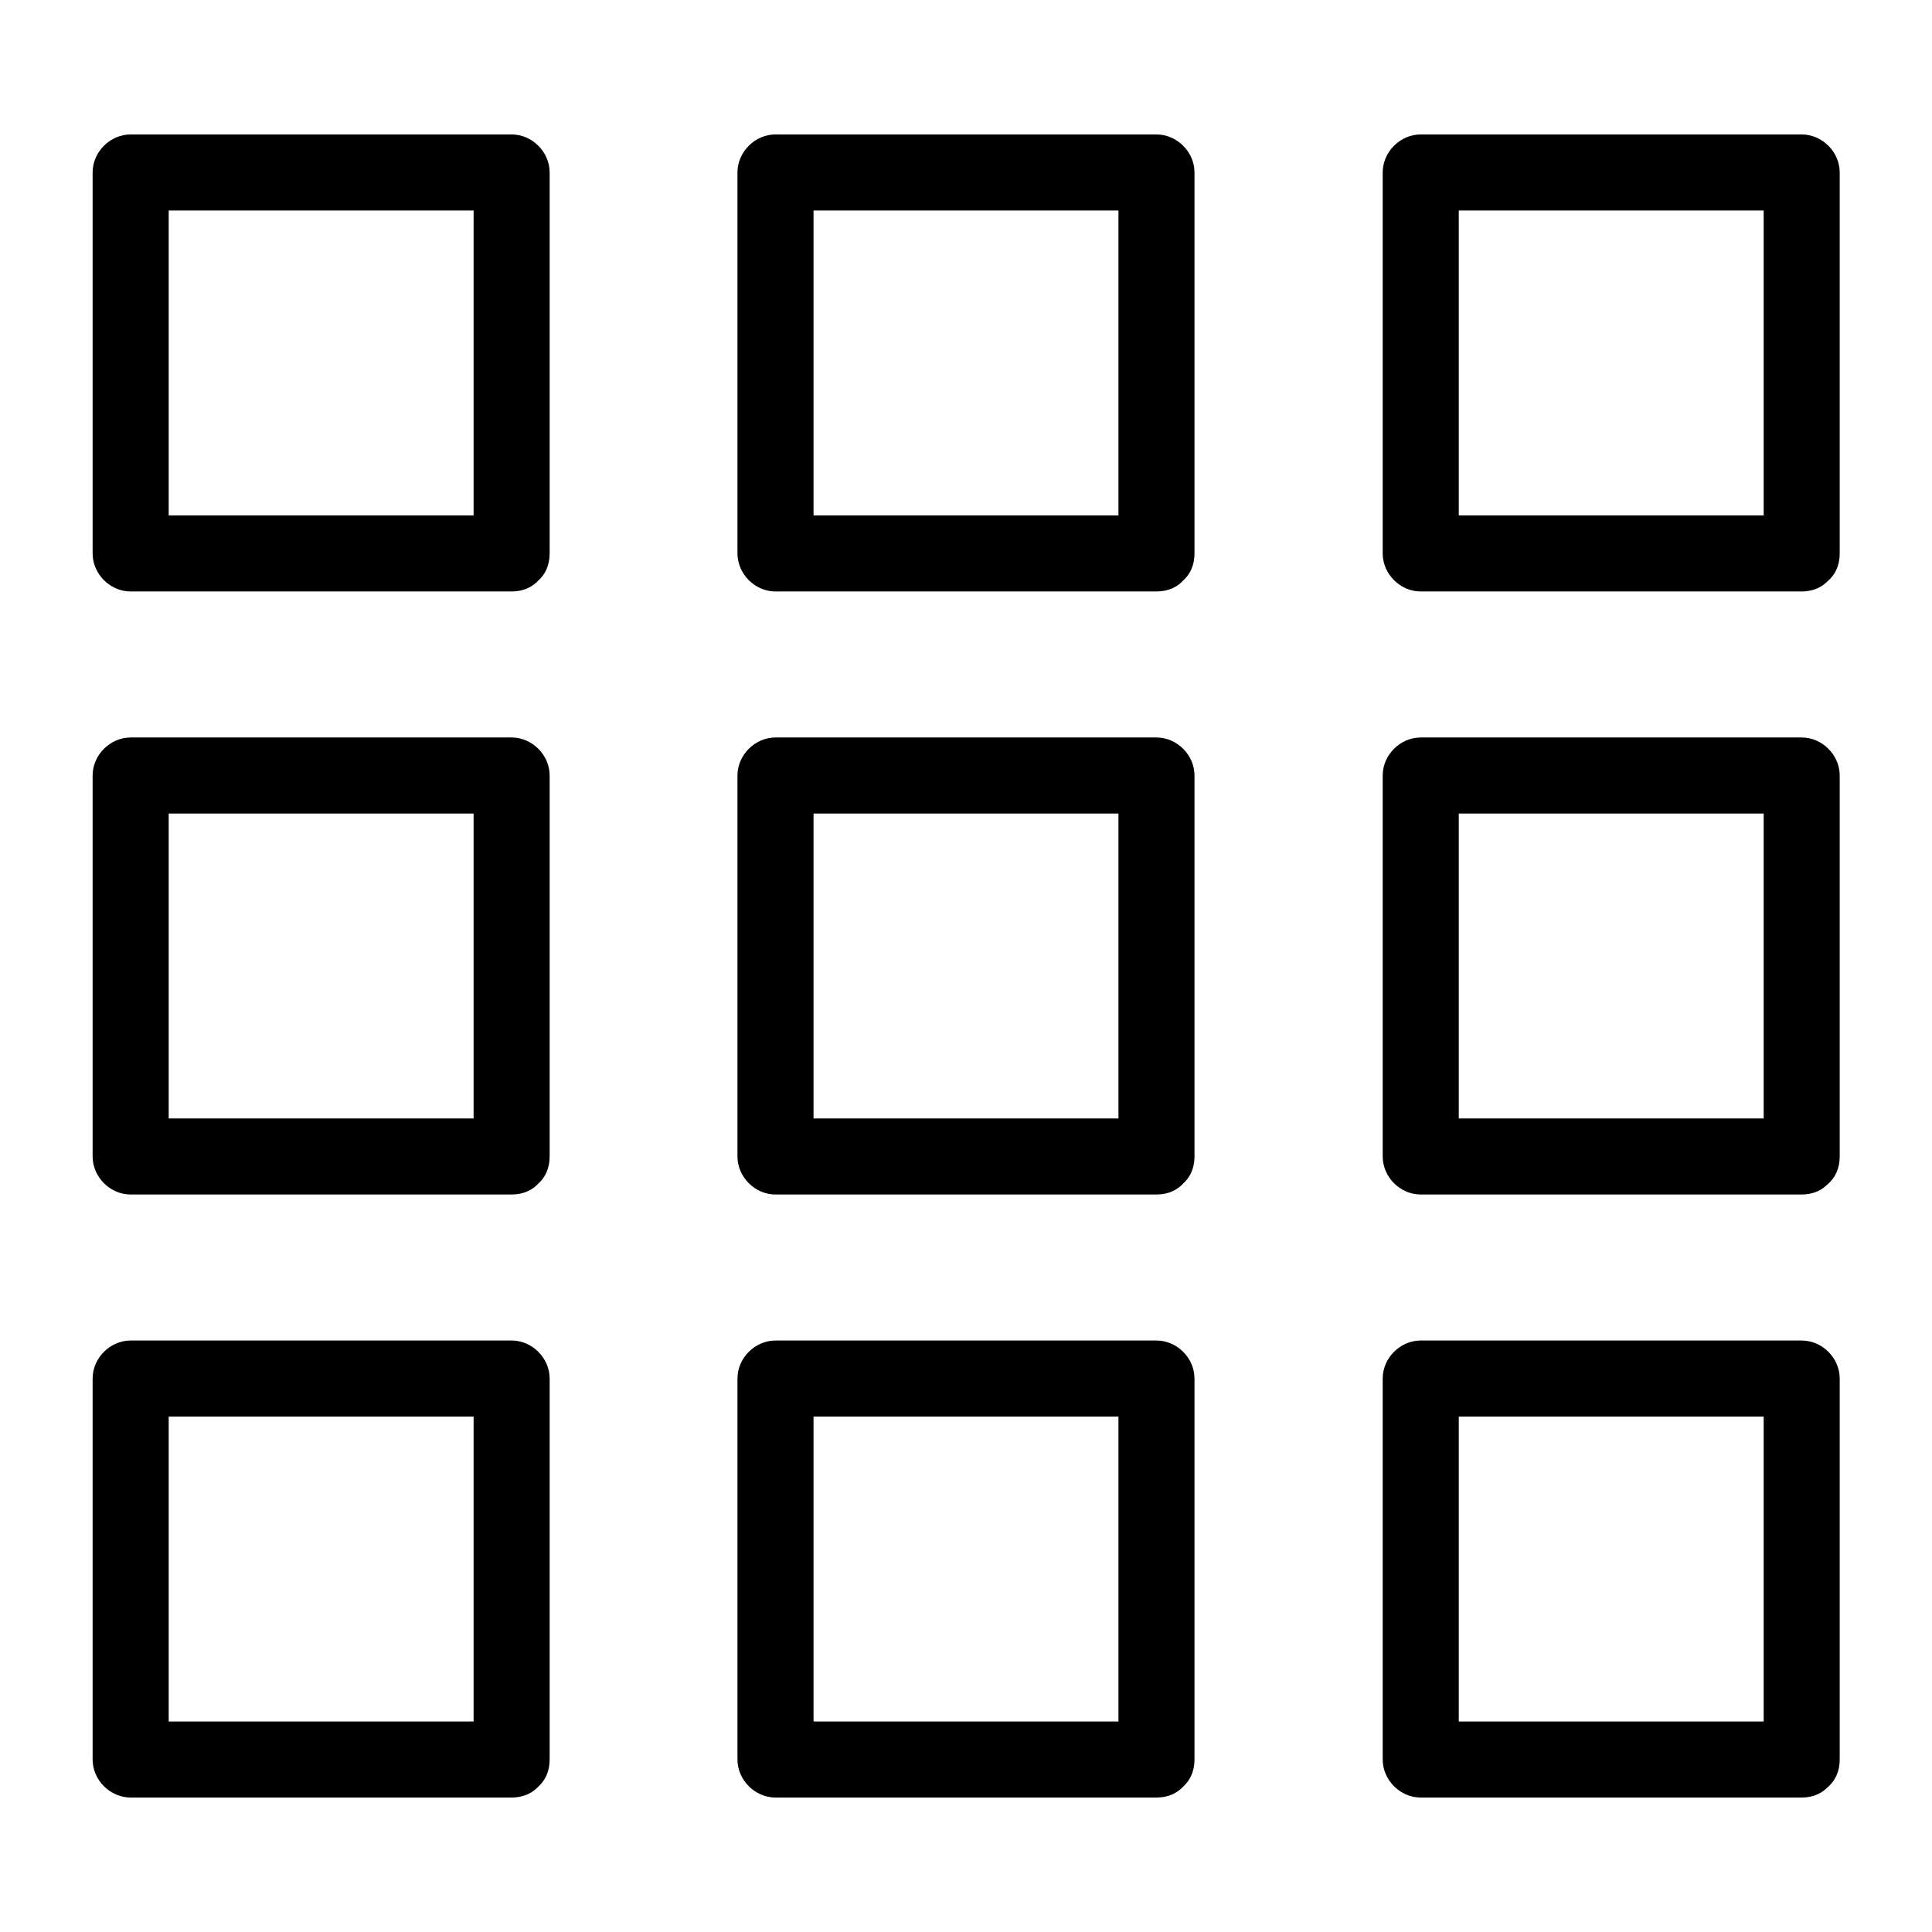
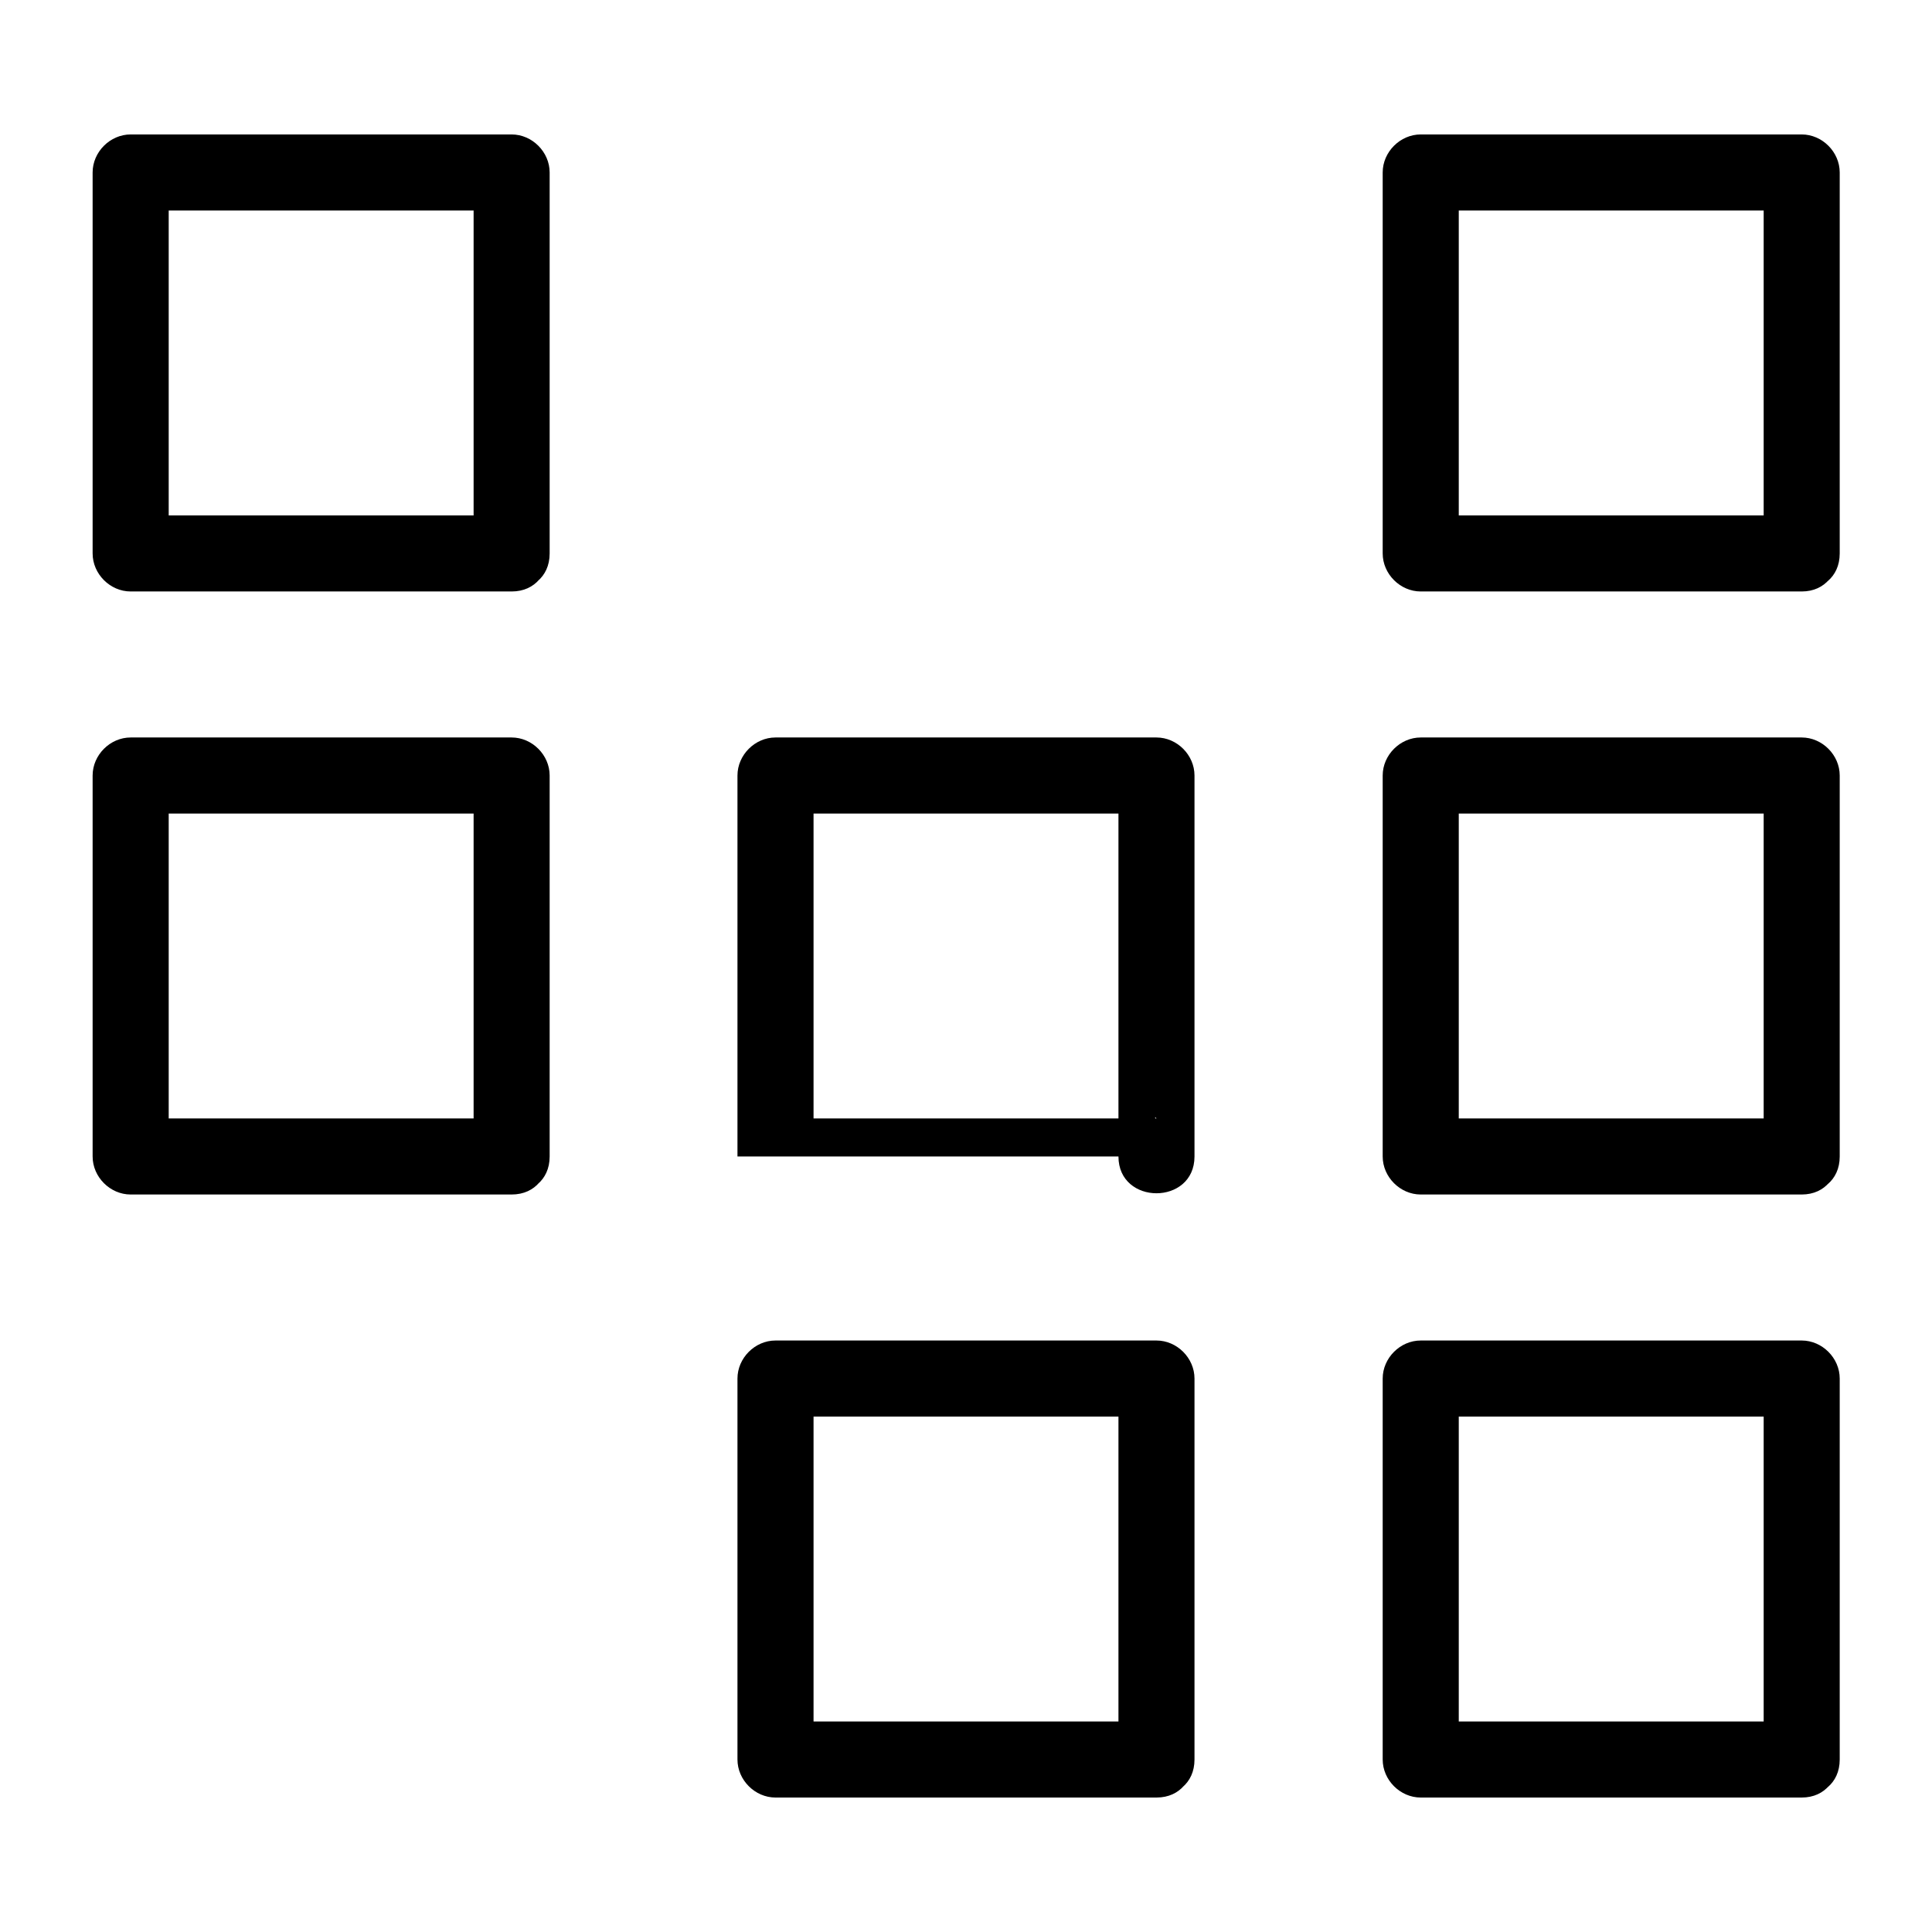
<svg xmlns="http://www.w3.org/2000/svg" fill="#000000" width="800px" height="800px" version="1.1" viewBox="144 144 512 512">
  <g>
-     <path d="m450.48 440.4h-88.266-12.695c3.324 3.324 6.75 6.75 10.078 10.078v-88.266-12.695c-3.324 3.324-6.75 6.75-10.078 10.078h88.266 12.695c-3.324-3.324-6.75-6.75-10.078-10.078v88.266 12.695c0 13 20.152 13 20.152 0v-88.266-12.695c0-5.441-4.637-10.078-10.078-10.078h-88.266-12.695c-5.441 0-10.078 4.637-10.078 10.078v88.266 12.695c0 5.441 4.637 10.078 10.078 10.078h88.266 12.695c13-0.004 13-20.156 0.004-20.156z" />
-     <path d="m450.48 280.59h-88.266-12.695l10.078 10.078v-88.266-12.695c-3.324 3.324-6.75 6.75-10.078 10.078h88.266 12.695c-3.324-3.324-6.75-6.75-10.078-10.078v88.266 12.695c0 13 20.152 13 20.152 0v-88.266-12.695c0-5.441-4.637-10.078-10.078-10.078h-88.266-12.695c-5.441 0-10.078 4.637-10.078 10.078v88.266 12.695c0 5.441 4.637 10.078 10.078 10.078h88.266 12.695c13-0.004 13-20.156 0.004-20.156z" />
+     <path d="m450.48 440.4h-88.266-12.695c3.324 3.324 6.75 6.75 10.078 10.078v-88.266-12.695c-3.324 3.324-6.75 6.75-10.078 10.078h88.266 12.695c-3.324-3.324-6.75-6.75-10.078-10.078v88.266 12.695c0 13 20.152 13 20.152 0v-88.266-12.695c0-5.441-4.637-10.078-10.078-10.078h-88.266-12.695c-5.441 0-10.078 4.637-10.078 10.078v88.266 12.695h88.266 12.695c13-0.004 13-20.156 0.004-20.156z" />
    <path d="m450.48 600.21h-88.266-12.695c3.324 3.324 6.75 6.75 10.078 10.078v-88.266-12.695c-3.324 3.324-6.75 6.75-10.078 10.078h88.266 12.695l-10.078-10.078v88.266 12.695c0 13 20.152 13 20.152 0v-88.266-12.695c0-5.441-4.637-10.078-10.078-10.078h-88.266-12.695c-5.441 0-10.078 4.637-10.078 10.078v88.266 12.695c0 5.441 4.637 10.078 10.078 10.078h88.266 12.695c13-0.004 13-20.156 0.004-20.156z" />
    <path d="m279.59 440.4h-88.266-12.695c3.324 3.324 6.75 6.75 10.078 10.078v-88.266-12.695l-10.078 10.078h88.266 12.695c-3.324-3.324-6.75-6.75-10.078-10.078v88.266 12.695c0 13 20.152 13 20.152 0v-88.266-12.695c0-5.441-4.637-10.078-10.078-10.078h-88.266-12.695c-5.441 0-10.078 4.637-10.078 10.078v88.266 12.695c0 5.441 4.637 10.078 10.078 10.078h88.266 12.695c13-0.004 13-20.156 0.004-20.156z" />
    <path d="m279.59 280.59h-88.266-12.695l10.078 10.078v-88.266-12.695c-3.324 3.324-6.75 6.75-10.078 10.078h88.266 12.695c-3.324-3.324-6.75-6.75-10.078-10.078v88.266 12.695c0 13 20.152 13 20.152 0v-88.266-12.695c0-5.441-4.637-10.078-10.078-10.078h-88.266-12.695c-5.441 0-10.078 4.637-10.078 10.078v88.266 12.695c0 5.441 4.637 10.078 10.078 10.078h88.266 12.695c13-0.004 13-20.156 0.004-20.156z" />
-     <path d="m279.59 600.21h-88.266-12.695c3.324 3.324 6.75 6.75 10.078 10.078v-88.266-12.695l-10.078 10.078h88.266 12.695l-10.078-10.078v88.266 12.695c0 13 20.152 13 20.152 0v-88.266-12.695c0-5.441-4.637-10.078-10.078-10.078h-88.266-12.695c-5.441 0-10.078 4.637-10.078 10.078v88.266 12.695c0 5.441 4.637 10.078 10.078 10.078h88.266 12.695c13-0.004 13-20.156 0.004-20.156z" />
    <path d="m621.47 440.4h-88.266-12.695c3.324 3.324 6.75 6.75 10.078 10.078v-88.266-12.695l-10.078 10.078h88.266 12.695l-10.078-10.078v88.266 12.695c0 13 20.152 13 20.152 0v-88.266-12.695c0-5.441-4.637-10.078-10.078-10.078h-88.266-12.695c-5.441 0-10.078 4.637-10.078 10.078v88.266 12.695c0 5.441 4.637 10.078 10.078 10.078h88.266 12.695c12.902-0.004 13.004-20.156 0.004-20.156z" />
    <path d="m621.47 280.59h-88.266-12.695l10.078 10.078v-88.266-12.695c-3.324 3.324-6.75 6.75-10.078 10.078h88.266 12.695c-3.324-3.324-6.75-6.75-10.078-10.078v88.266 12.695c0 13 20.152 13 20.152 0v-88.266-12.695c0-5.441-4.637-10.078-10.078-10.078h-88.266-12.695c-5.441 0-10.078 4.637-10.078 10.078v88.266 12.695c0 5.441 4.637 10.078 10.078 10.078h88.266 12.695c12.902-0.004 13.004-20.156 0.004-20.156z" />
    <path d="m621.47 600.21h-88.266-12.695c3.324 3.324 6.75 6.75 10.078 10.078v-88.266-12.695l-10.078 10.078h88.266 12.695c-3.324-3.324-6.75-6.75-10.078-10.078v88.266 12.695c0 13 20.152 13 20.152 0v-88.266-12.695c0-5.441-4.637-10.078-10.078-10.078h-88.266-12.695c-5.441 0-10.078 4.637-10.078 10.078v88.266 12.695c0 5.441 4.637 10.078 10.078 10.078h88.266 12.695c12.902-0.004 13.004-20.156 0.004-20.156z" />
  </g>
</svg>